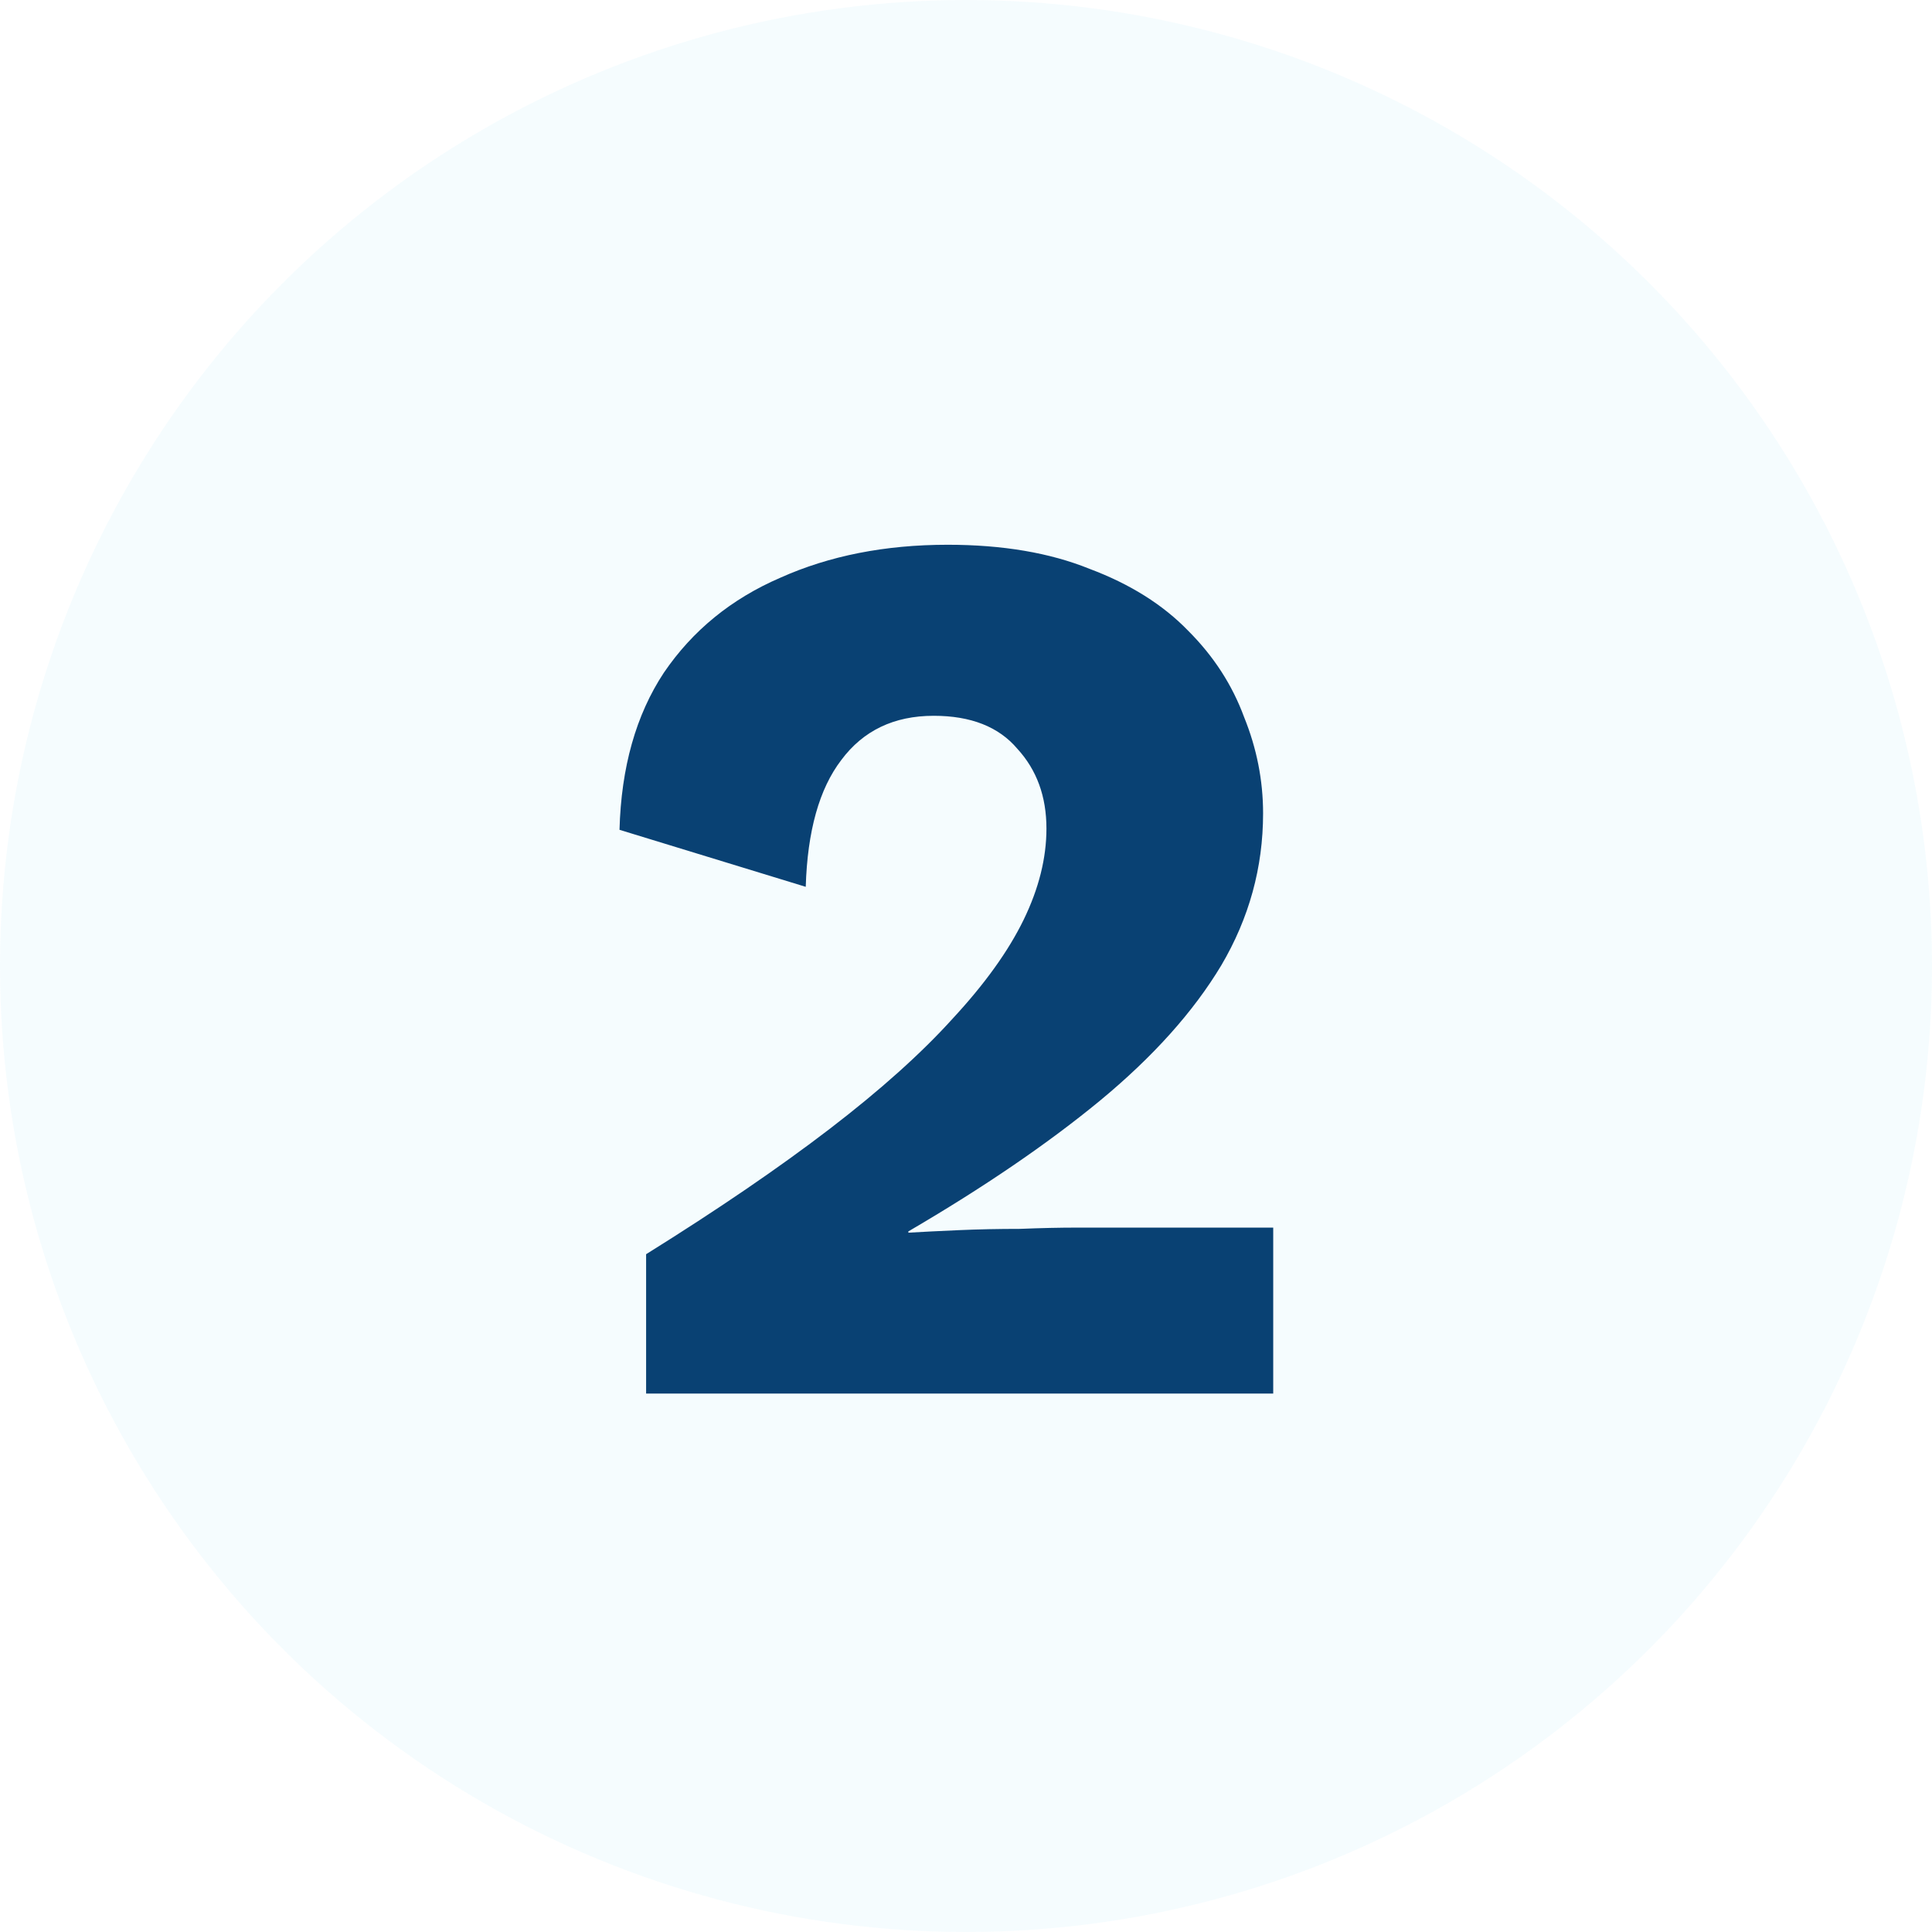
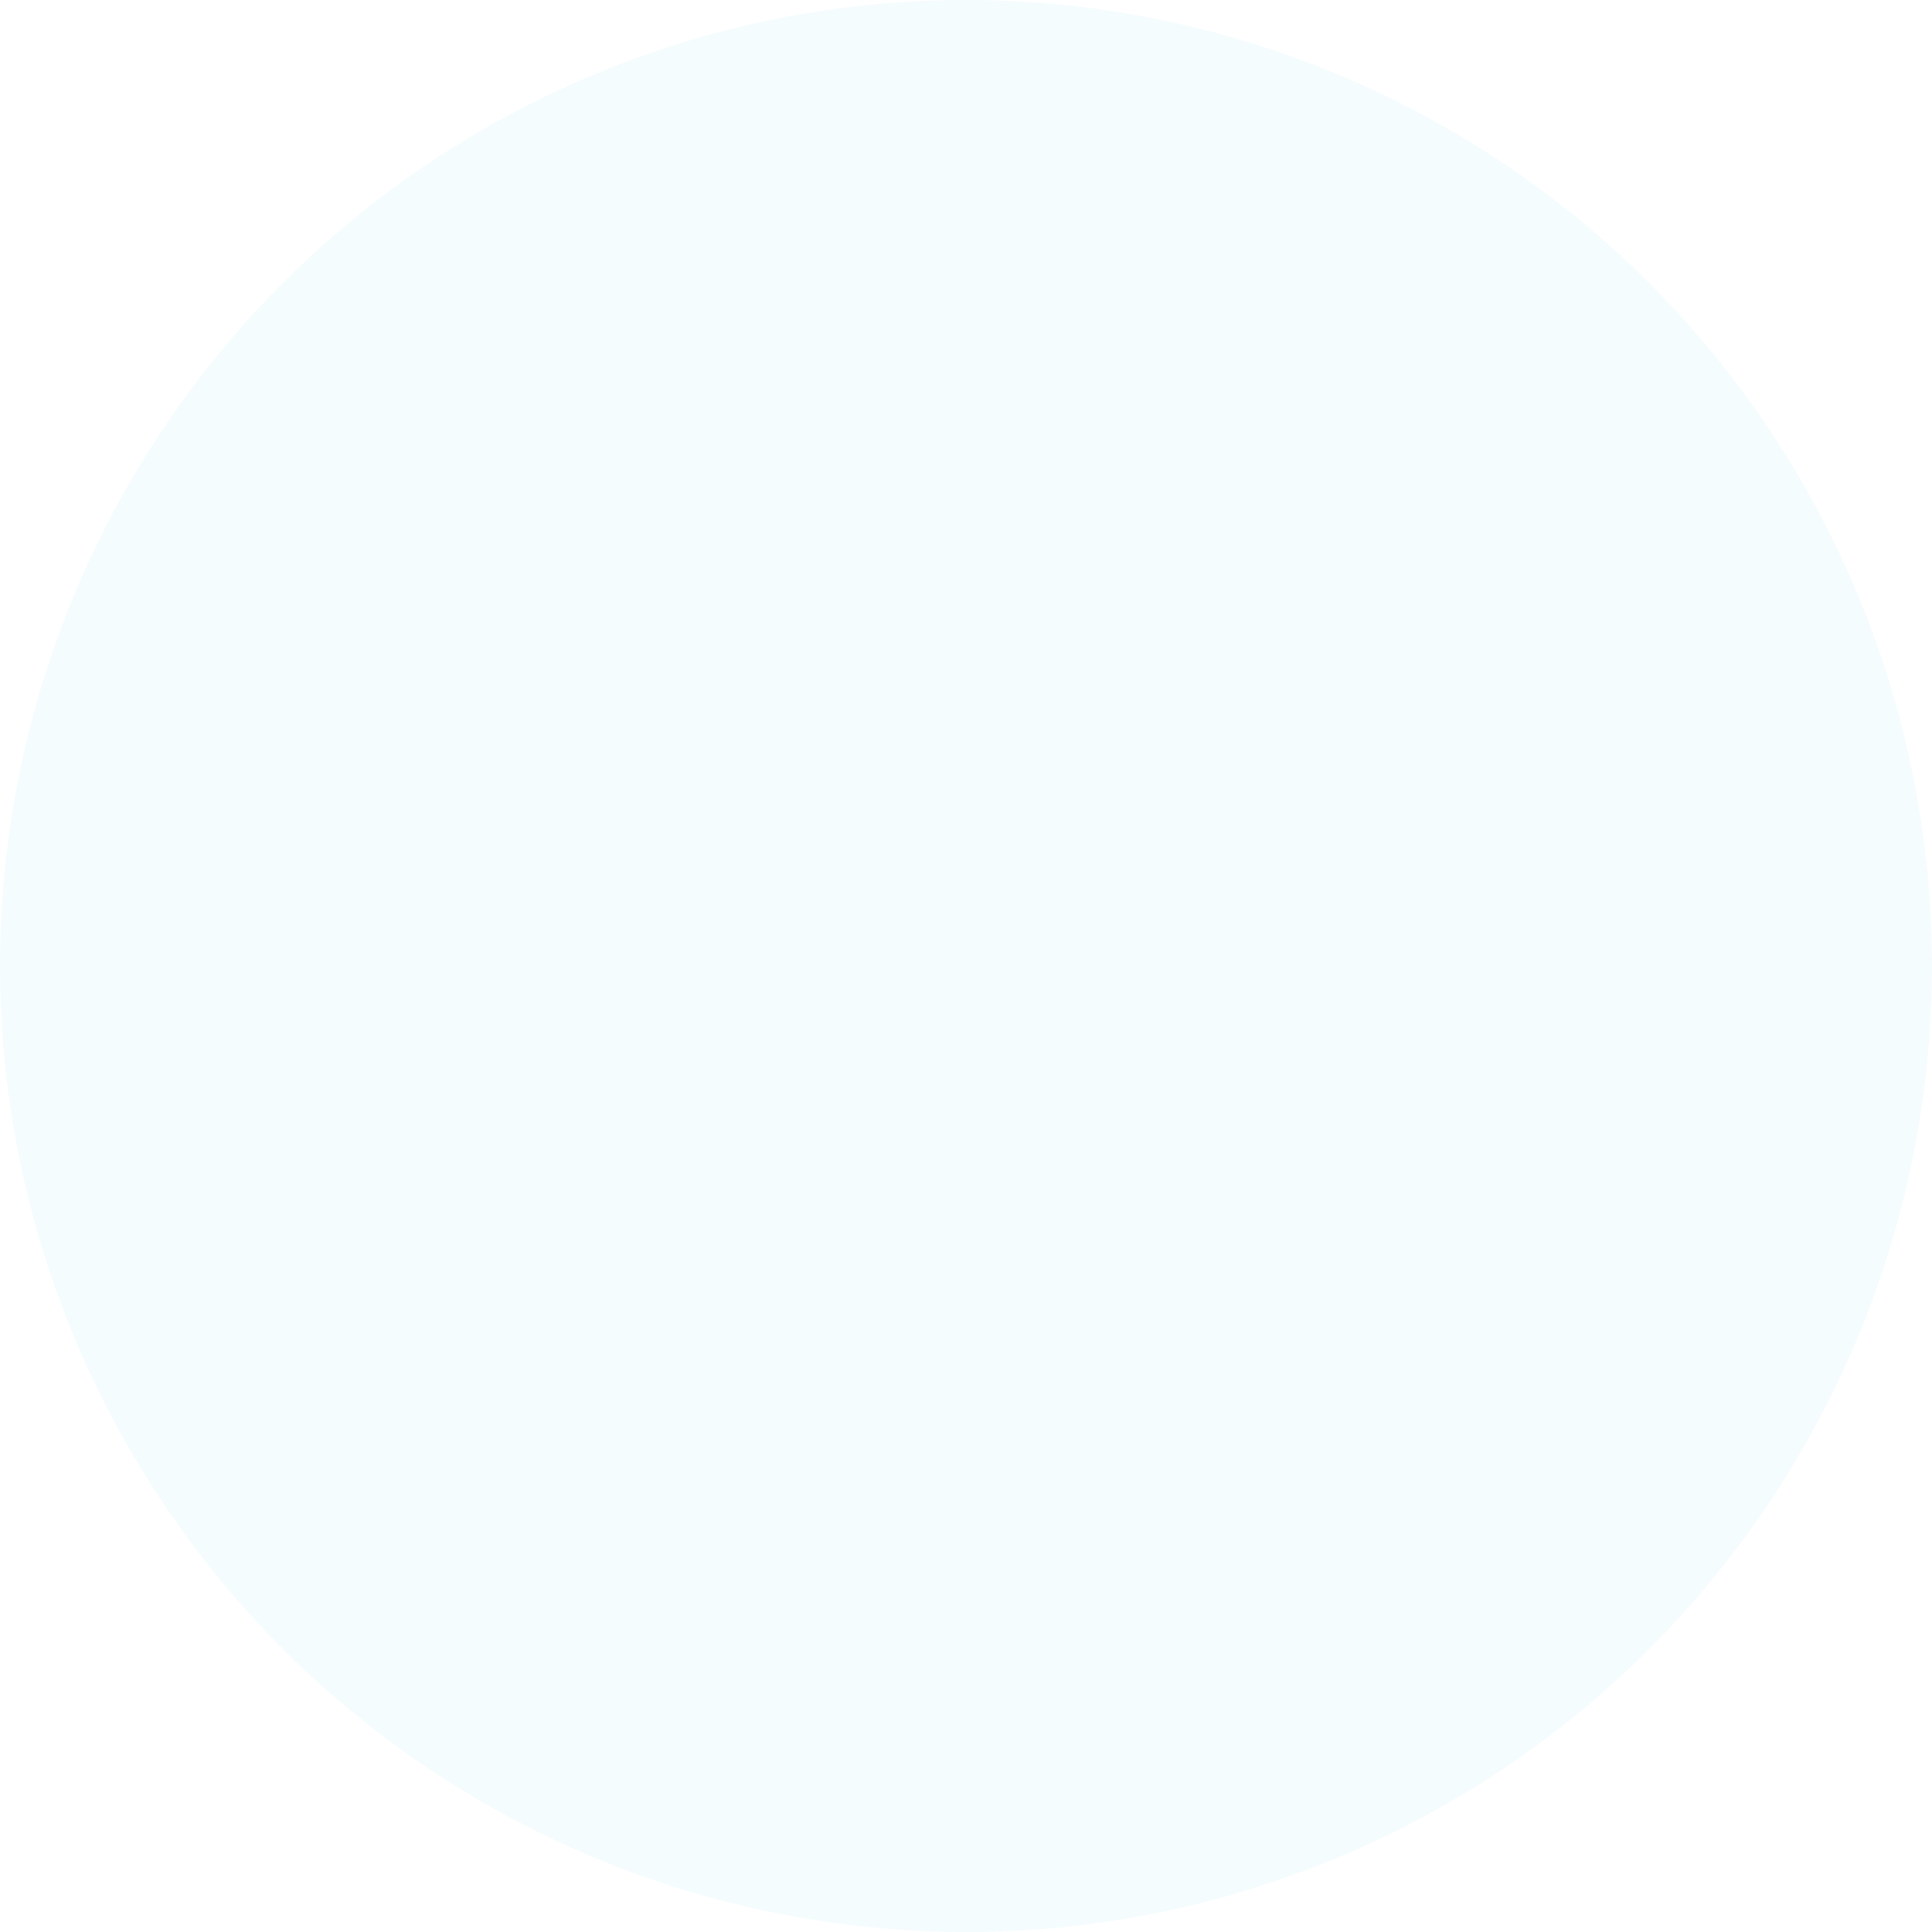
<svg xmlns="http://www.w3.org/2000/svg" width="61" height="61" viewBox="0 0 61 61" fill="none">
  <circle opacity="0.05" cx="30.5" cy="30.5" r="30.5" fill="#2FB5EE" />
-   <path d="M20.4 44V39.6C22.667 38.187 24.6 36.867 26.2 35.64C27.8 34.413 29.093 33.253 30.08 32.16C31.093 31.067 31.84 30.027 32.32 29.04C32.8 28.053 33.04 27.093 33.04 26.16C33.04 25.147 32.733 24.307 32.12 23.64C31.533 22.947 30.653 22.6 29.48 22.6C28.227 22.6 27.253 23.067 26.56 24C25.867 24.907 25.493 26.24 25.44 28L19.56 26.2C19.613 24.227 20.08 22.573 20.96 21.24C21.867 19.907 23.093 18.907 24.64 18.24C26.187 17.547 27.947 17.2 29.92 17.2C31.653 17.2 33.147 17.453 34.4 17.96C35.68 18.44 36.72 19.093 37.52 19.92C38.32 20.72 38.907 21.627 39.28 22.64C39.68 23.627 39.88 24.64 39.88 25.68C39.88 27.387 39.44 28.987 38.56 30.48C37.68 31.947 36.4 33.373 34.72 34.76C33.067 36.12 31.053 37.493 28.68 38.88V38.92C29.133 38.893 29.667 38.867 30.28 38.84C30.893 38.813 31.533 38.8 32.2 38.8C32.867 38.773 33.467 38.76 34 38.76H40.2V44H20.4Z" fill="#094173" />
</svg>